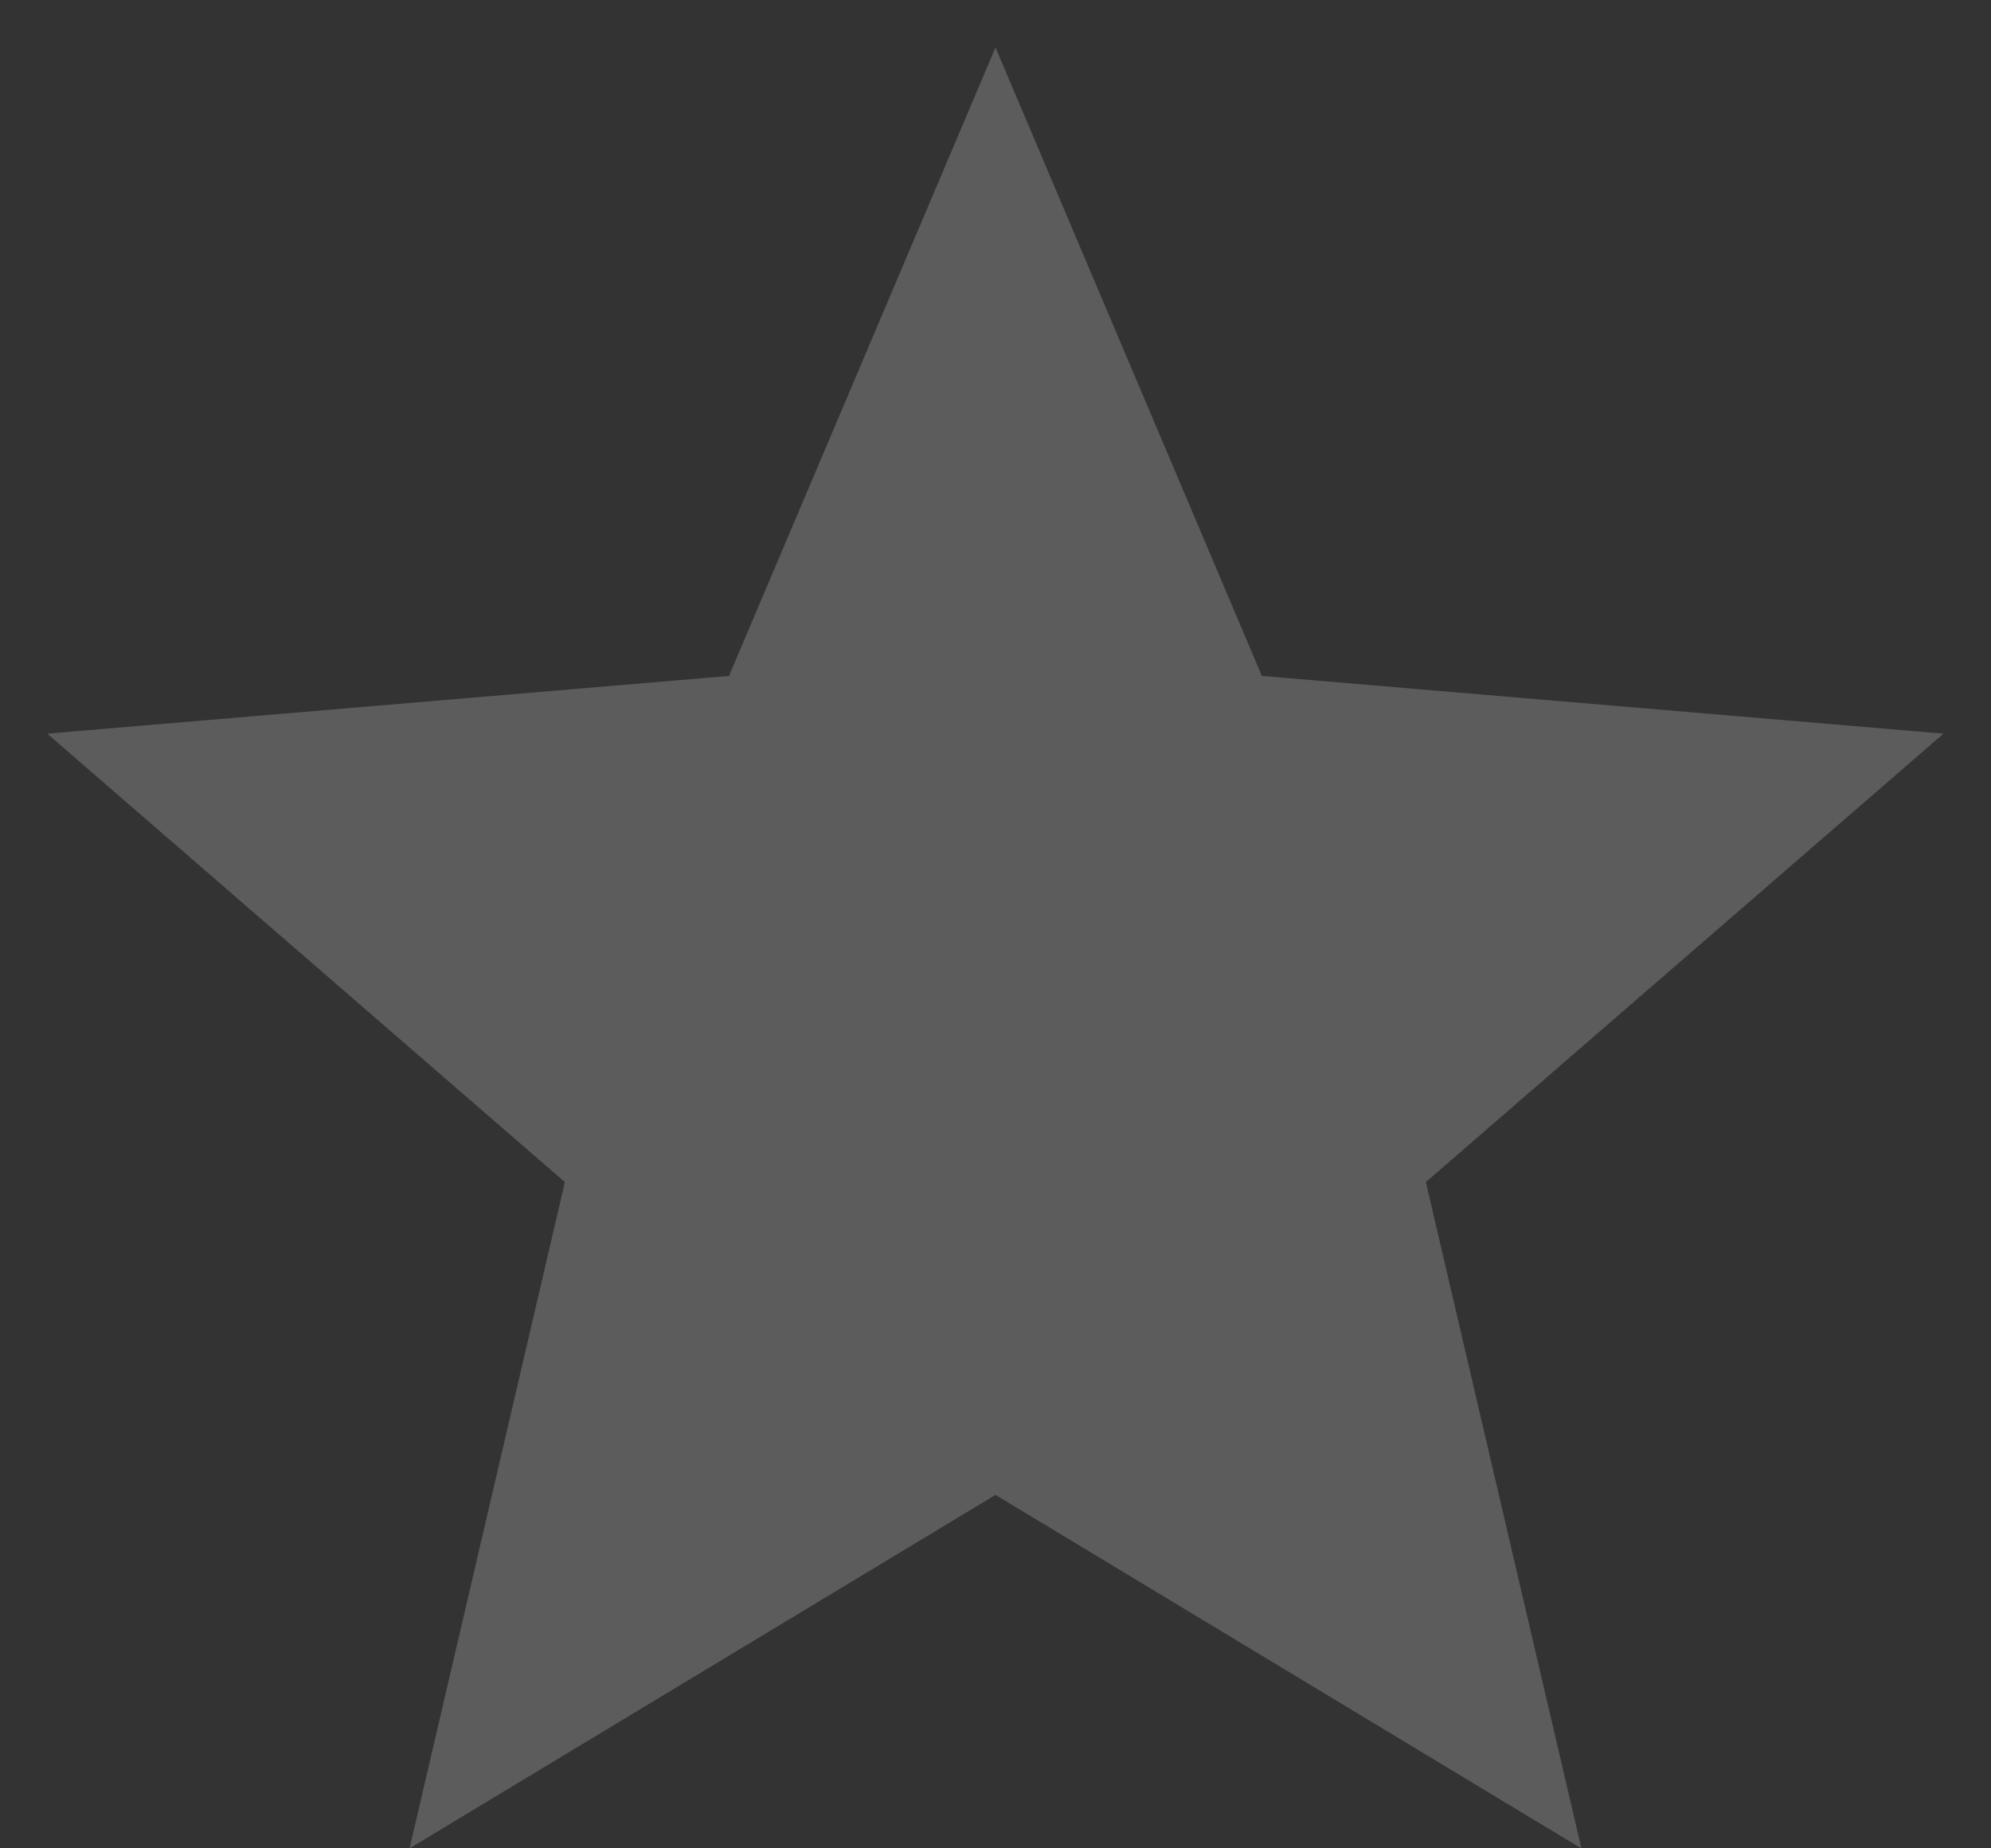
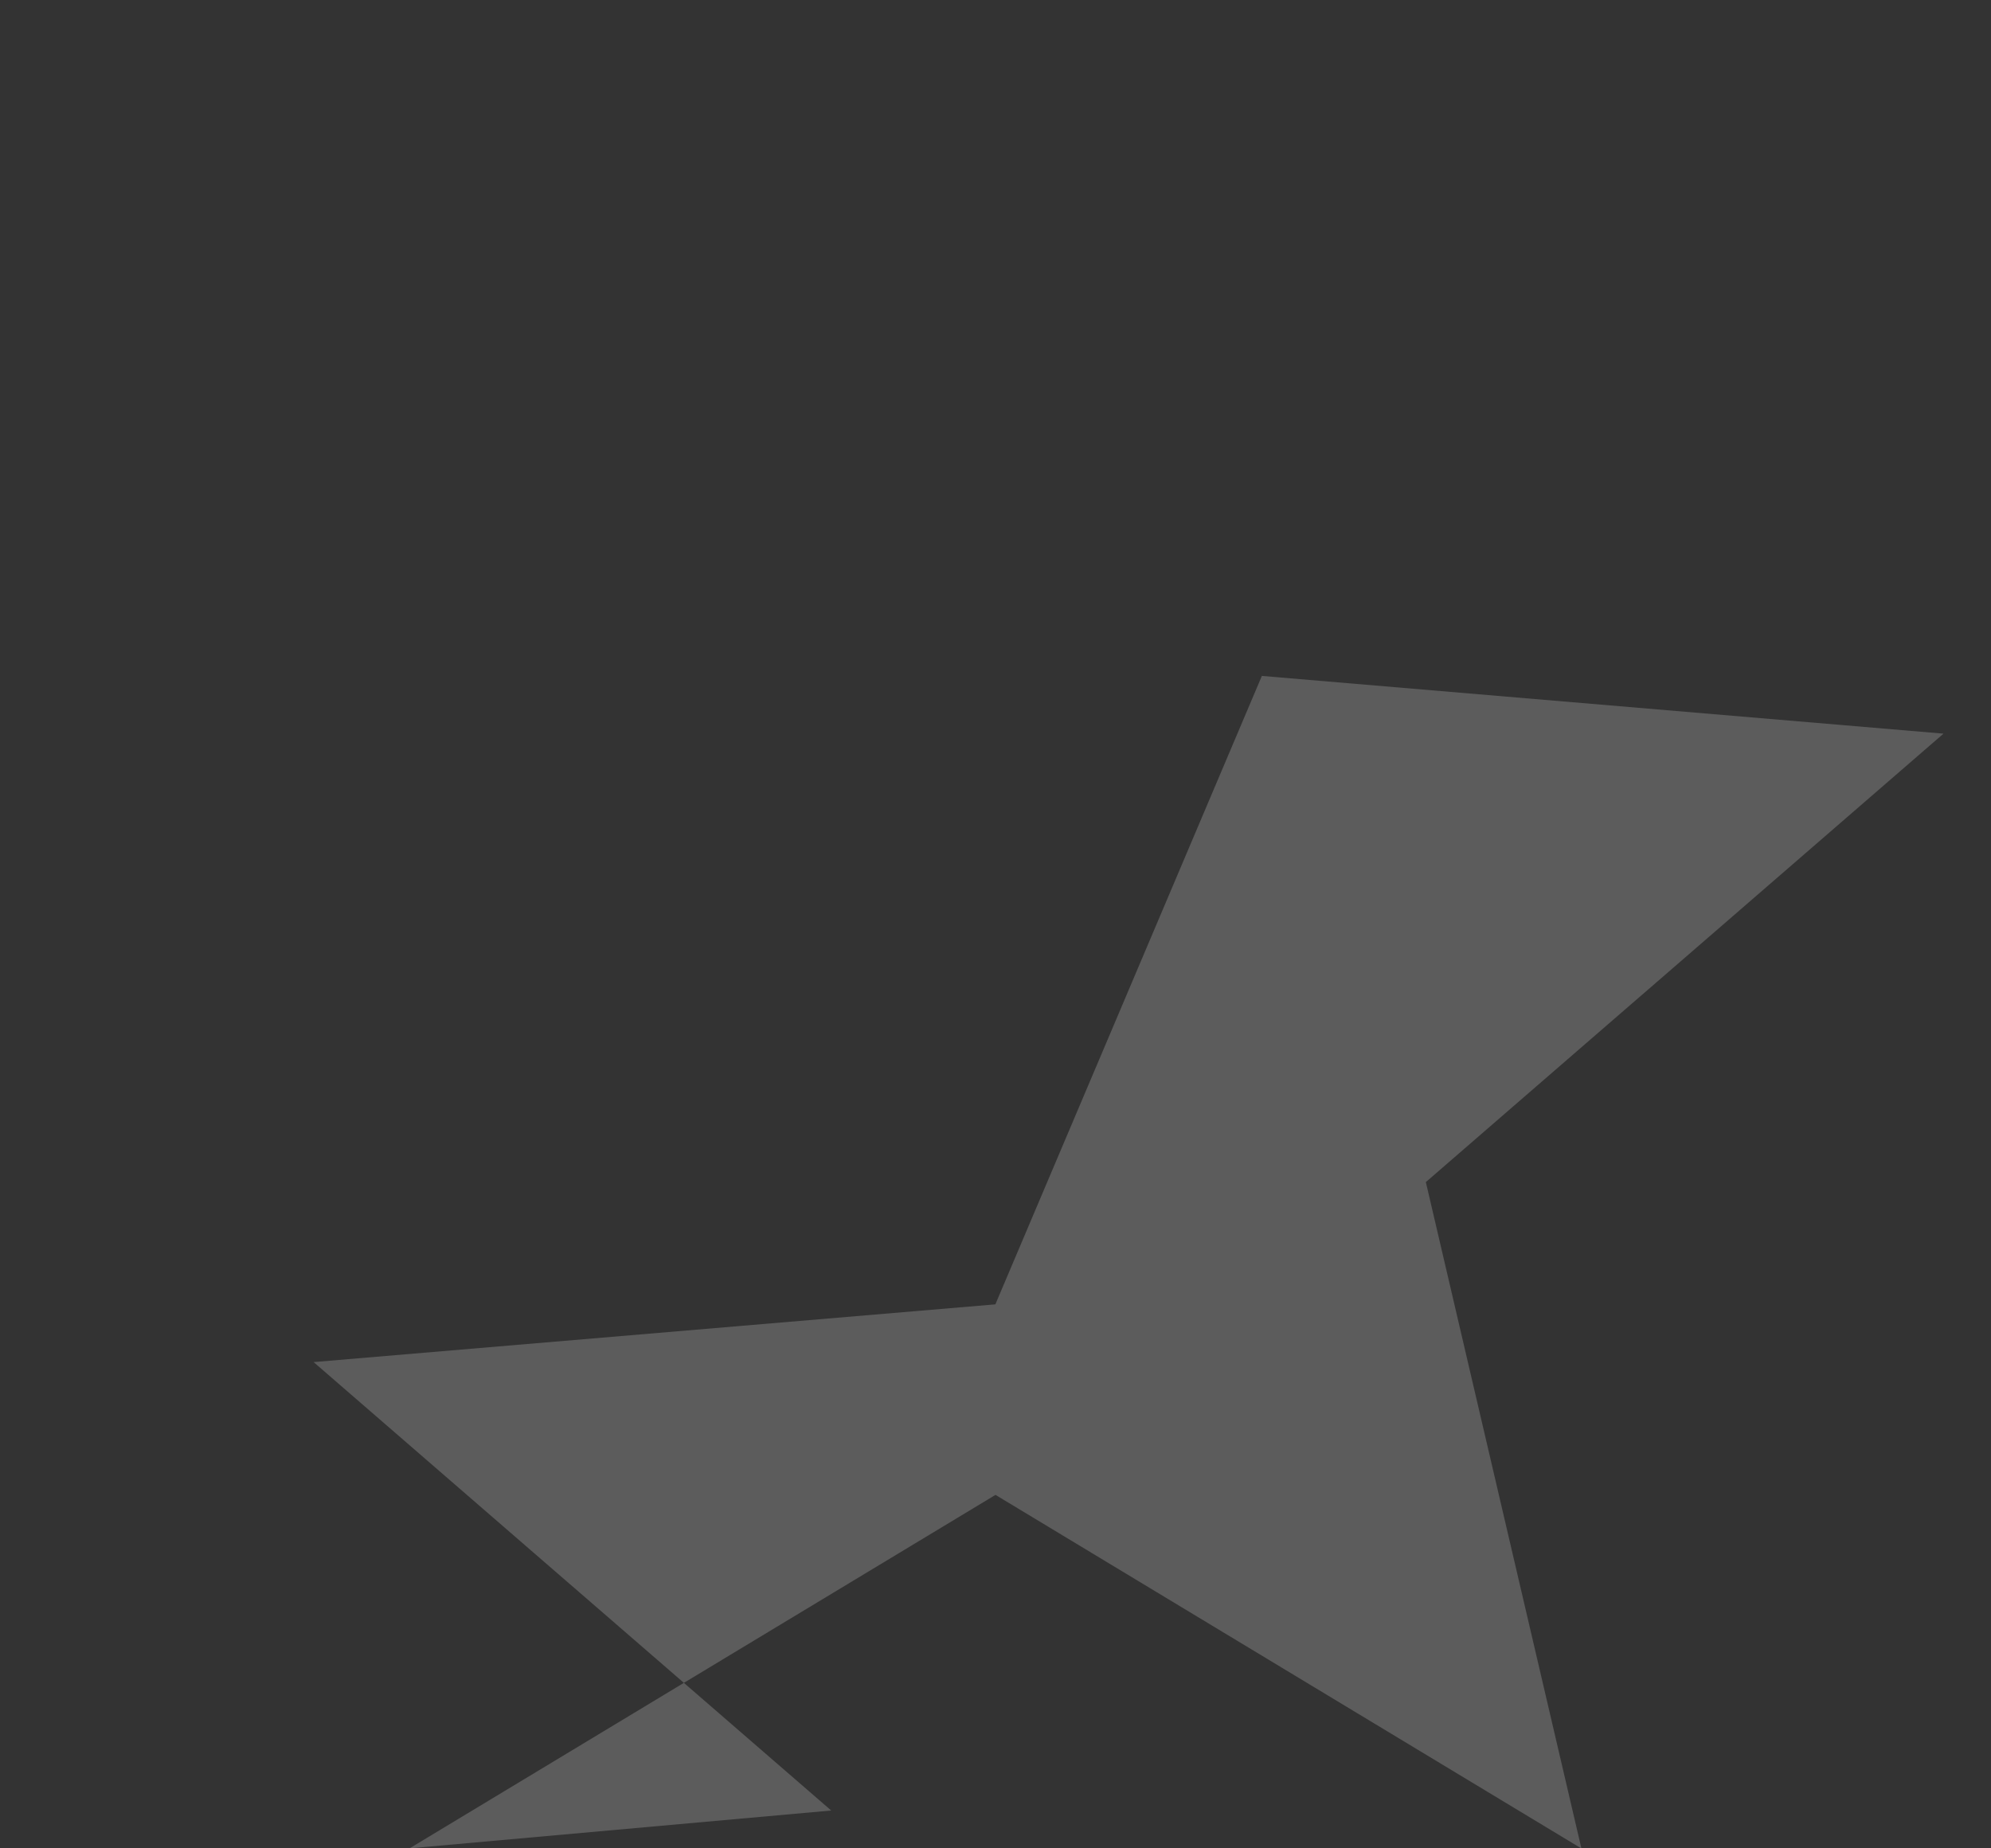
<svg xmlns="http://www.w3.org/2000/svg" width="14" height="13" viewBox="0 0 14 13">
  <rect x="0" y="0" width="14" height="13" fill="#333333" stroke="none" />
  <g>
    <g opacity=".2">
-       <path fill="#fff" d="M7 10.514l4.12 2.487-1.094-4.687 3.64-3.154-4.793-.406L7 .334l-1.874 4.42-4.794.406 3.64 3.154L2.88 13z" />
+       <path fill="#fff" d="M7 10.514l4.12 2.487-1.094-4.687 3.64-3.154-4.793-.406l-1.874 4.42-4.794.406 3.64 3.154L2.88 13z" />
    </g>
  </g>
</svg>